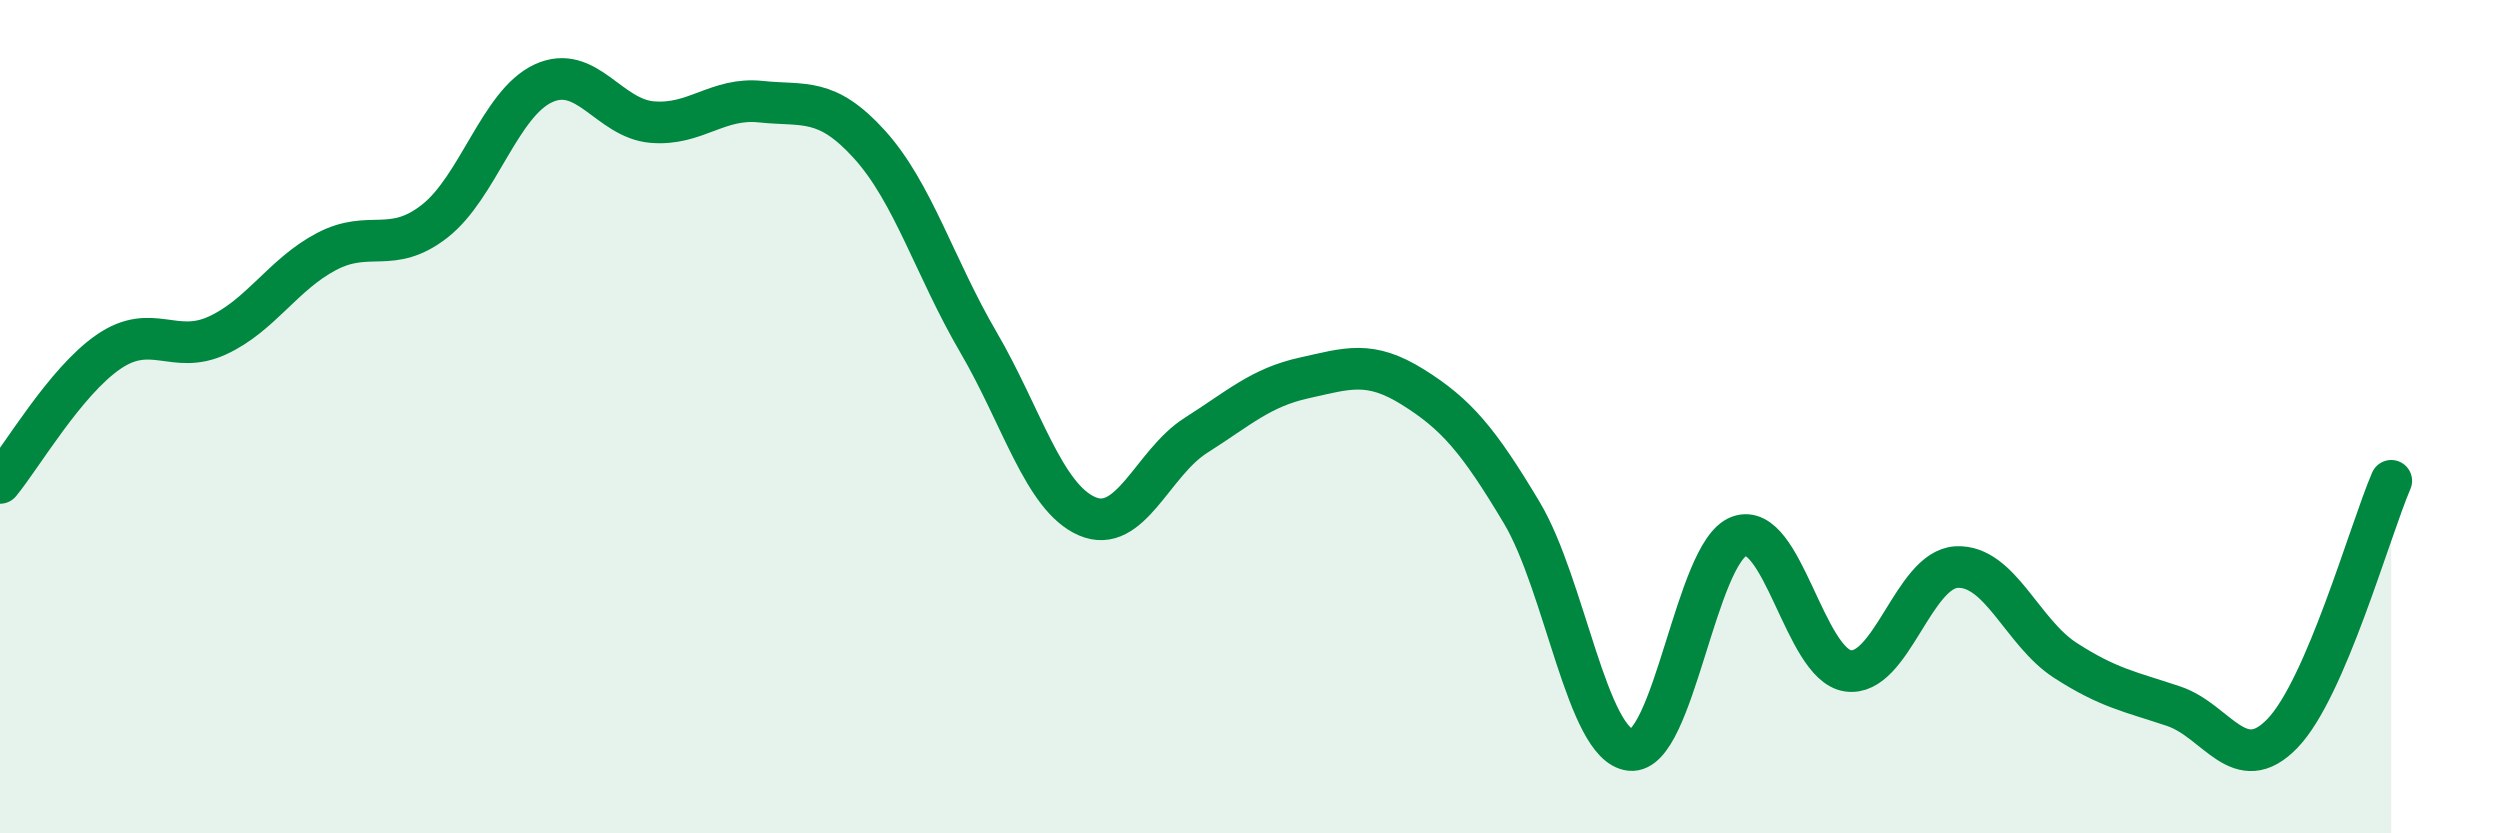
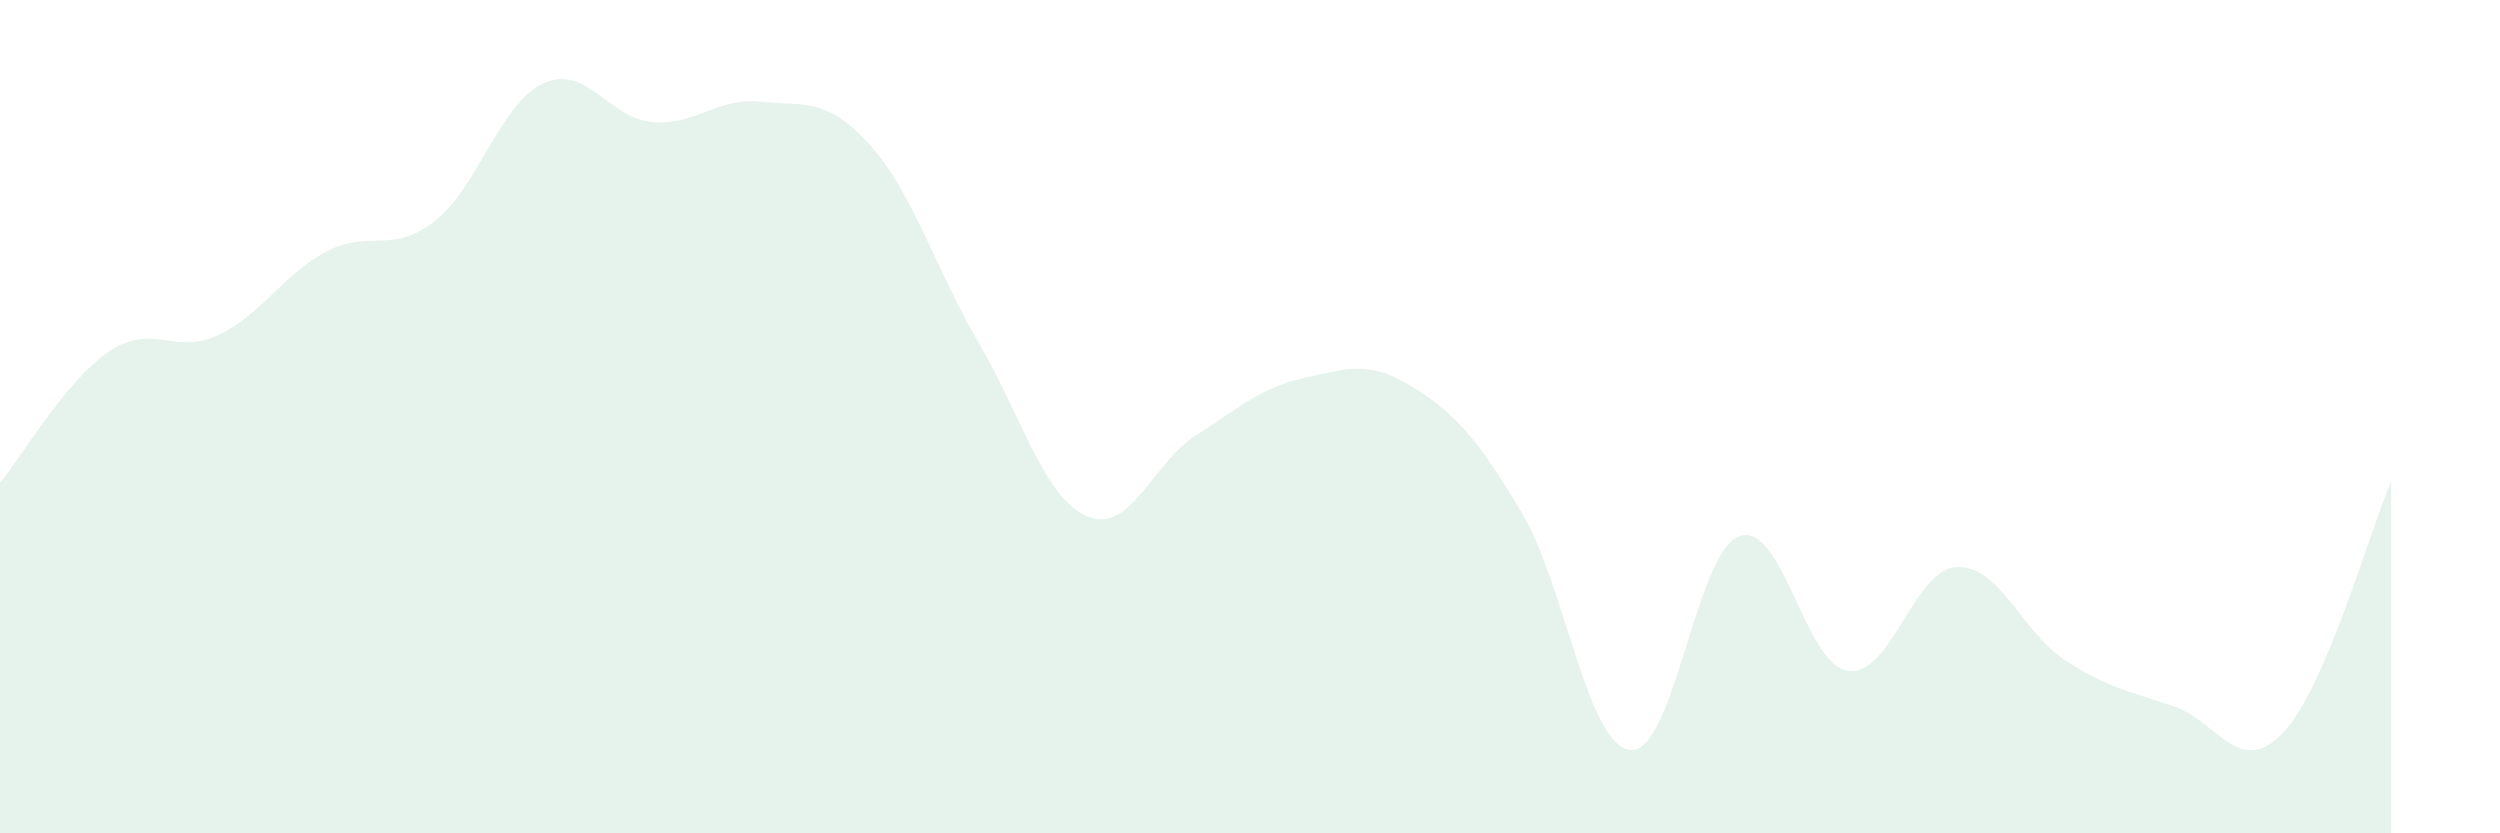
<svg xmlns="http://www.w3.org/2000/svg" width="60" height="20" viewBox="0 0 60 20">
  <path d="M 0,11.59 C 0.52,10.96 1.57,9.15 2.61,8.44 C 3.65,7.73 4.18,8.53 5.22,8.05 C 6.26,7.57 6.79,6.59 7.83,6.04 C 8.87,5.49 9.39,6.12 10.43,5.31 C 11.47,4.5 12,2.48 13.04,2 C 14.08,1.52 14.61,2.84 15.65,2.93 C 16.69,3.02 17.22,2.33 18.26,2.44 C 19.3,2.55 19.83,2.32 20.87,3.47 C 21.91,4.62 22.44,6.43 23.48,8.21 C 24.52,9.99 25.05,11.94 26.09,12.39 C 27.13,12.84 27.66,11.11 28.7,10.45 C 29.74,9.79 30.26,9.3 31.3,9.07 C 32.34,8.84 32.87,8.64 33.91,9.29 C 34.95,9.94 35.48,10.56 36.52,12.3 C 37.56,14.04 38.09,17.89 39.13,18 C 40.17,18.11 40.7,13.25 41.74,12.87 C 42.78,12.49 43.31,15.95 44.35,16.1 C 45.39,16.25 45.92,13.66 46.96,13.61 C 48,13.56 48.53,15.18 49.57,15.85 C 50.61,16.52 51.13,16.6 52.17,16.95 C 53.21,17.3 53.74,18.68 54.78,17.6 C 55.82,16.52 56.87,12.75 57.39,11.54L57.39 20L0 20Z" fill="#008740" opacity="0.1" stroke-linecap="round" stroke-linejoin="round" />
-   <path d="M 0,11.59 C 0.52,10.96 1.57,9.15 2.61,8.44 C 3.65,7.73 4.18,8.53 5.22,8.05 C 6.26,7.57 6.79,6.59 7.83,6.04 C 8.87,5.49 9.39,6.12 10.43,5.31 C 11.47,4.5 12,2.48 13.04,2 C 14.08,1.52 14.61,2.84 15.65,2.93 C 16.69,3.02 17.22,2.33 18.26,2.44 C 19.3,2.55 19.83,2.32 20.87,3.47 C 21.91,4.62 22.44,6.43 23.48,8.21 C 24.52,9.99 25.05,11.94 26.09,12.39 C 27.13,12.84 27.66,11.11 28.7,10.45 C 29.74,9.79 30.26,9.3 31.3,9.07 C 32.34,8.84 32.87,8.64 33.91,9.29 C 34.95,9.94 35.48,10.56 36.52,12.3 C 37.56,14.04 38.09,17.89 39.13,18 C 40.17,18.11 40.7,13.25 41.74,12.87 C 42.78,12.49 43.31,15.95 44.35,16.1 C 45.39,16.25 45.92,13.66 46.96,13.61 C 48,13.56 48.53,15.18 49.57,15.85 C 50.61,16.52 51.13,16.6 52.17,16.95 C 53.21,17.3 53.74,18.68 54.78,17.6 C 55.82,16.52 56.87,12.75 57.39,11.54" stroke="#008740" stroke-width="1" fill="none" stroke-linecap="round" stroke-linejoin="round" />
</svg>